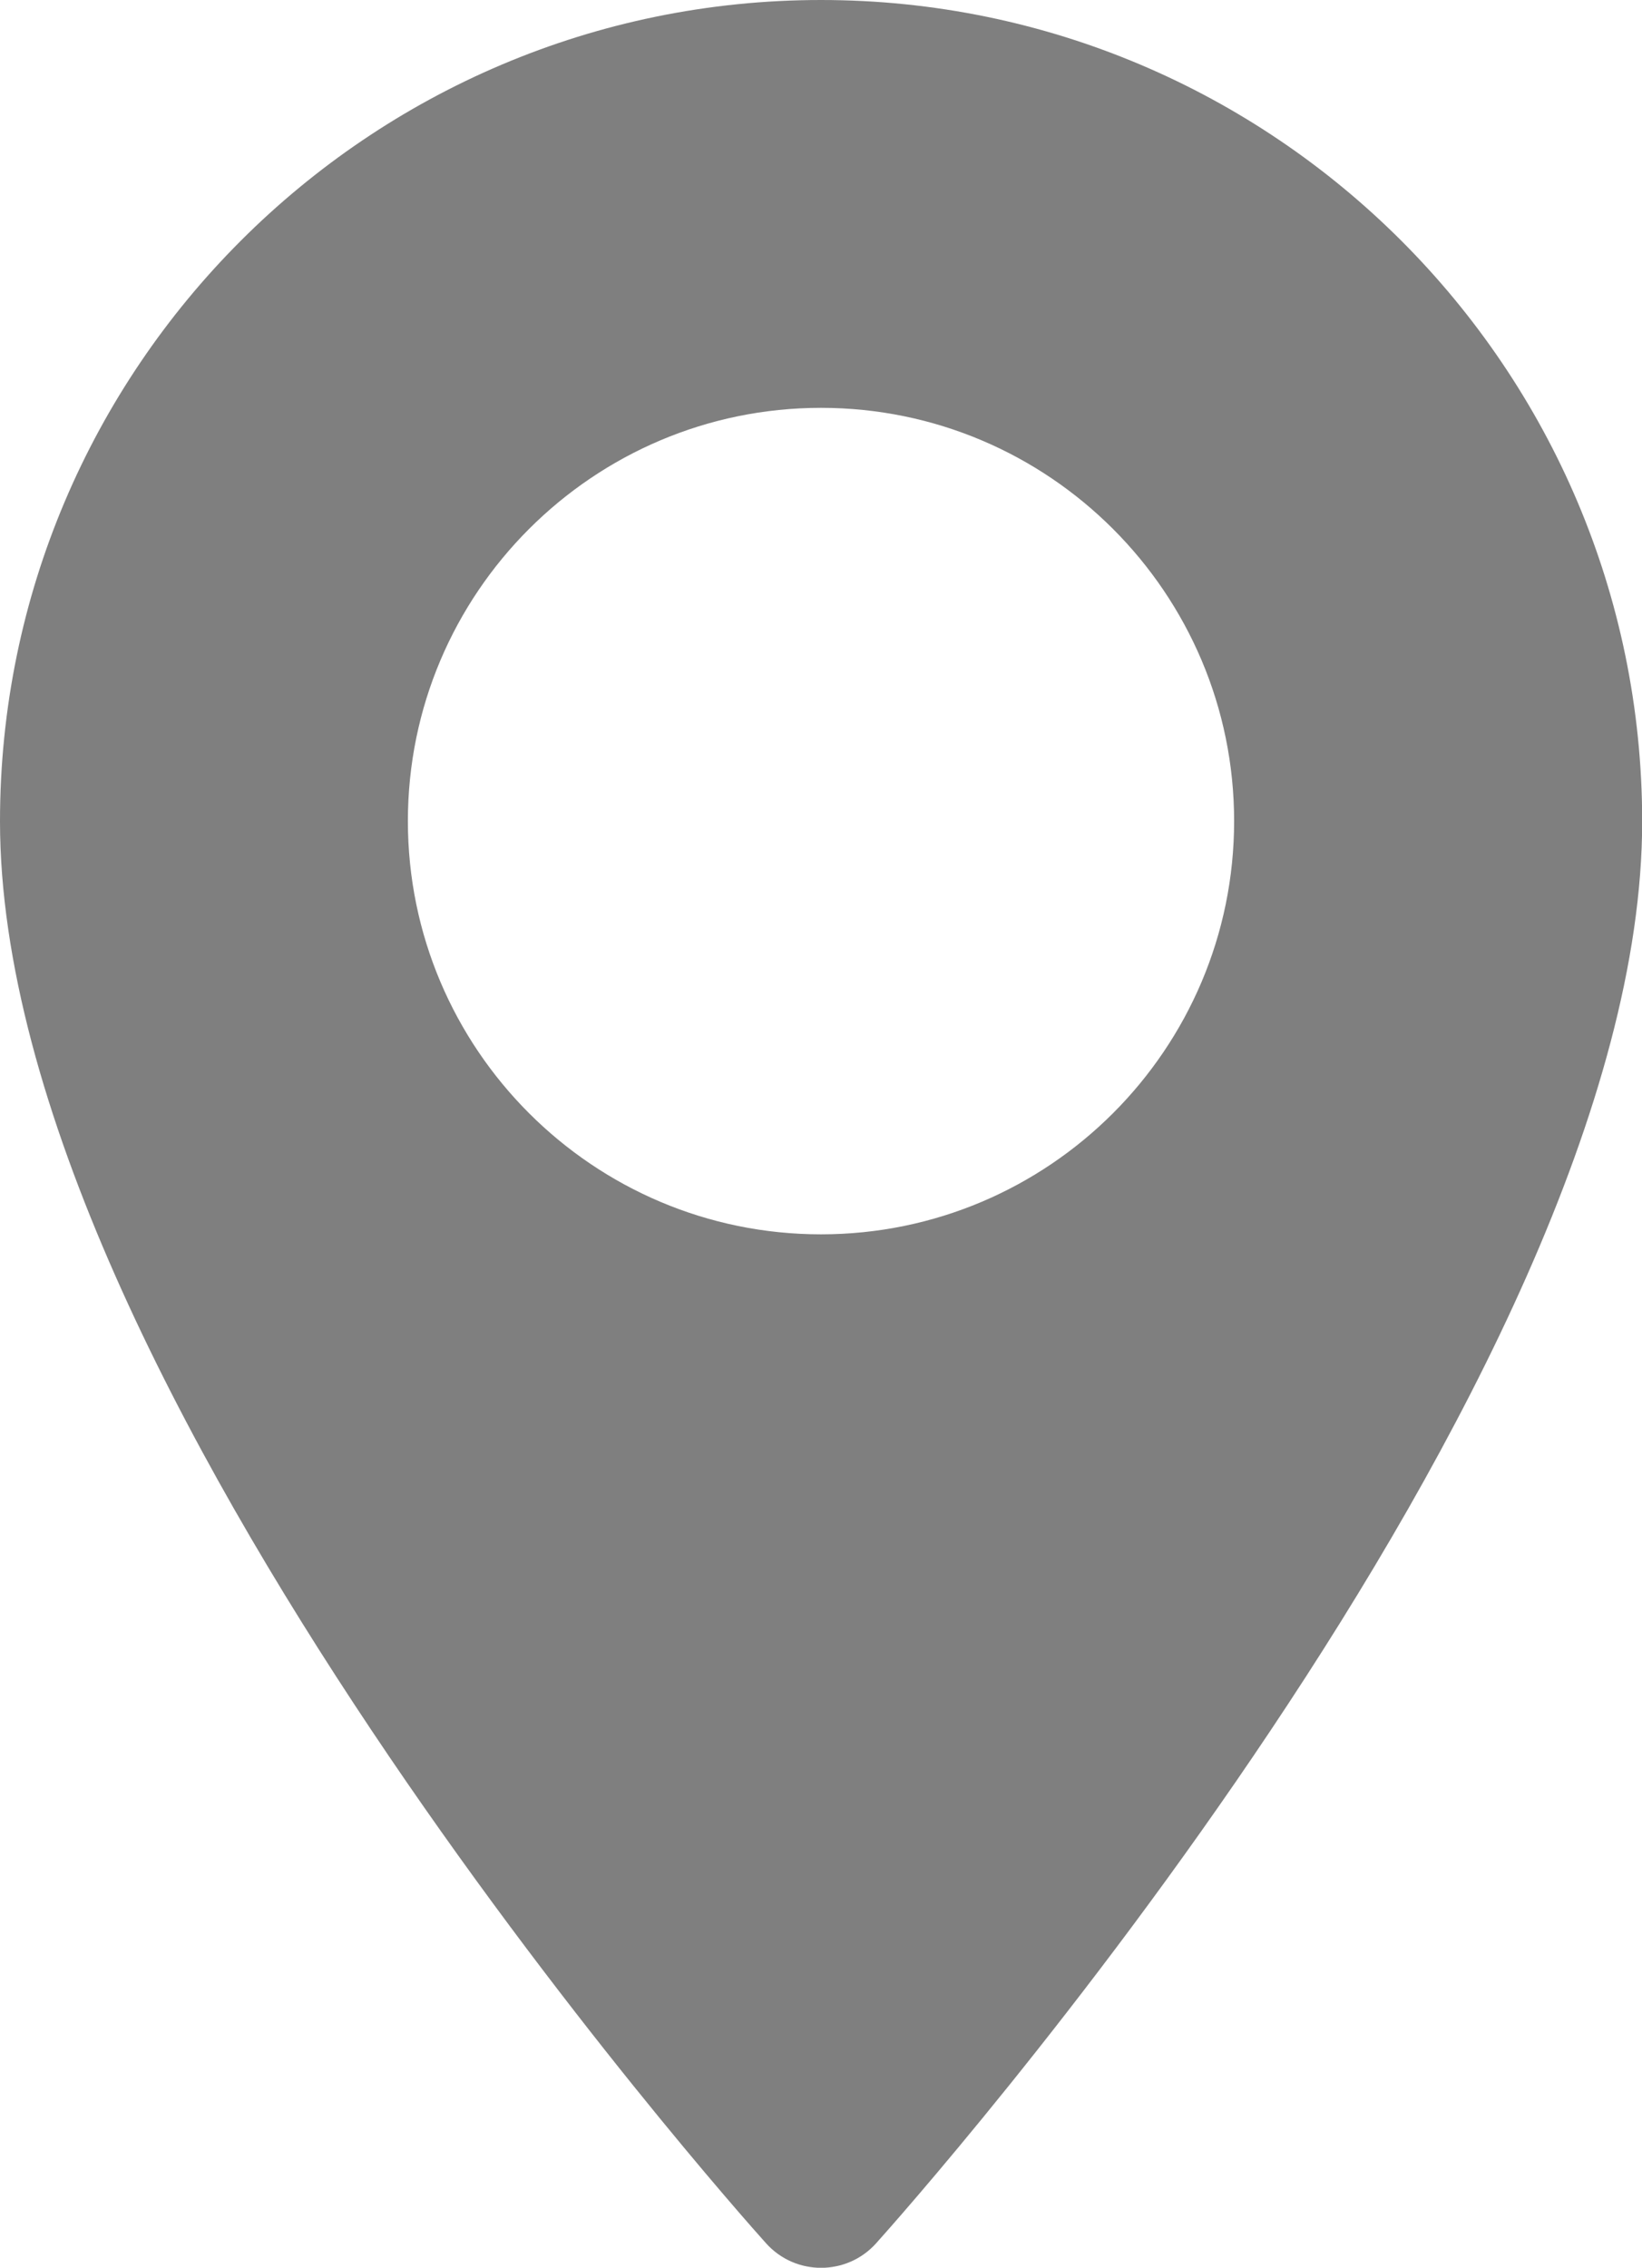
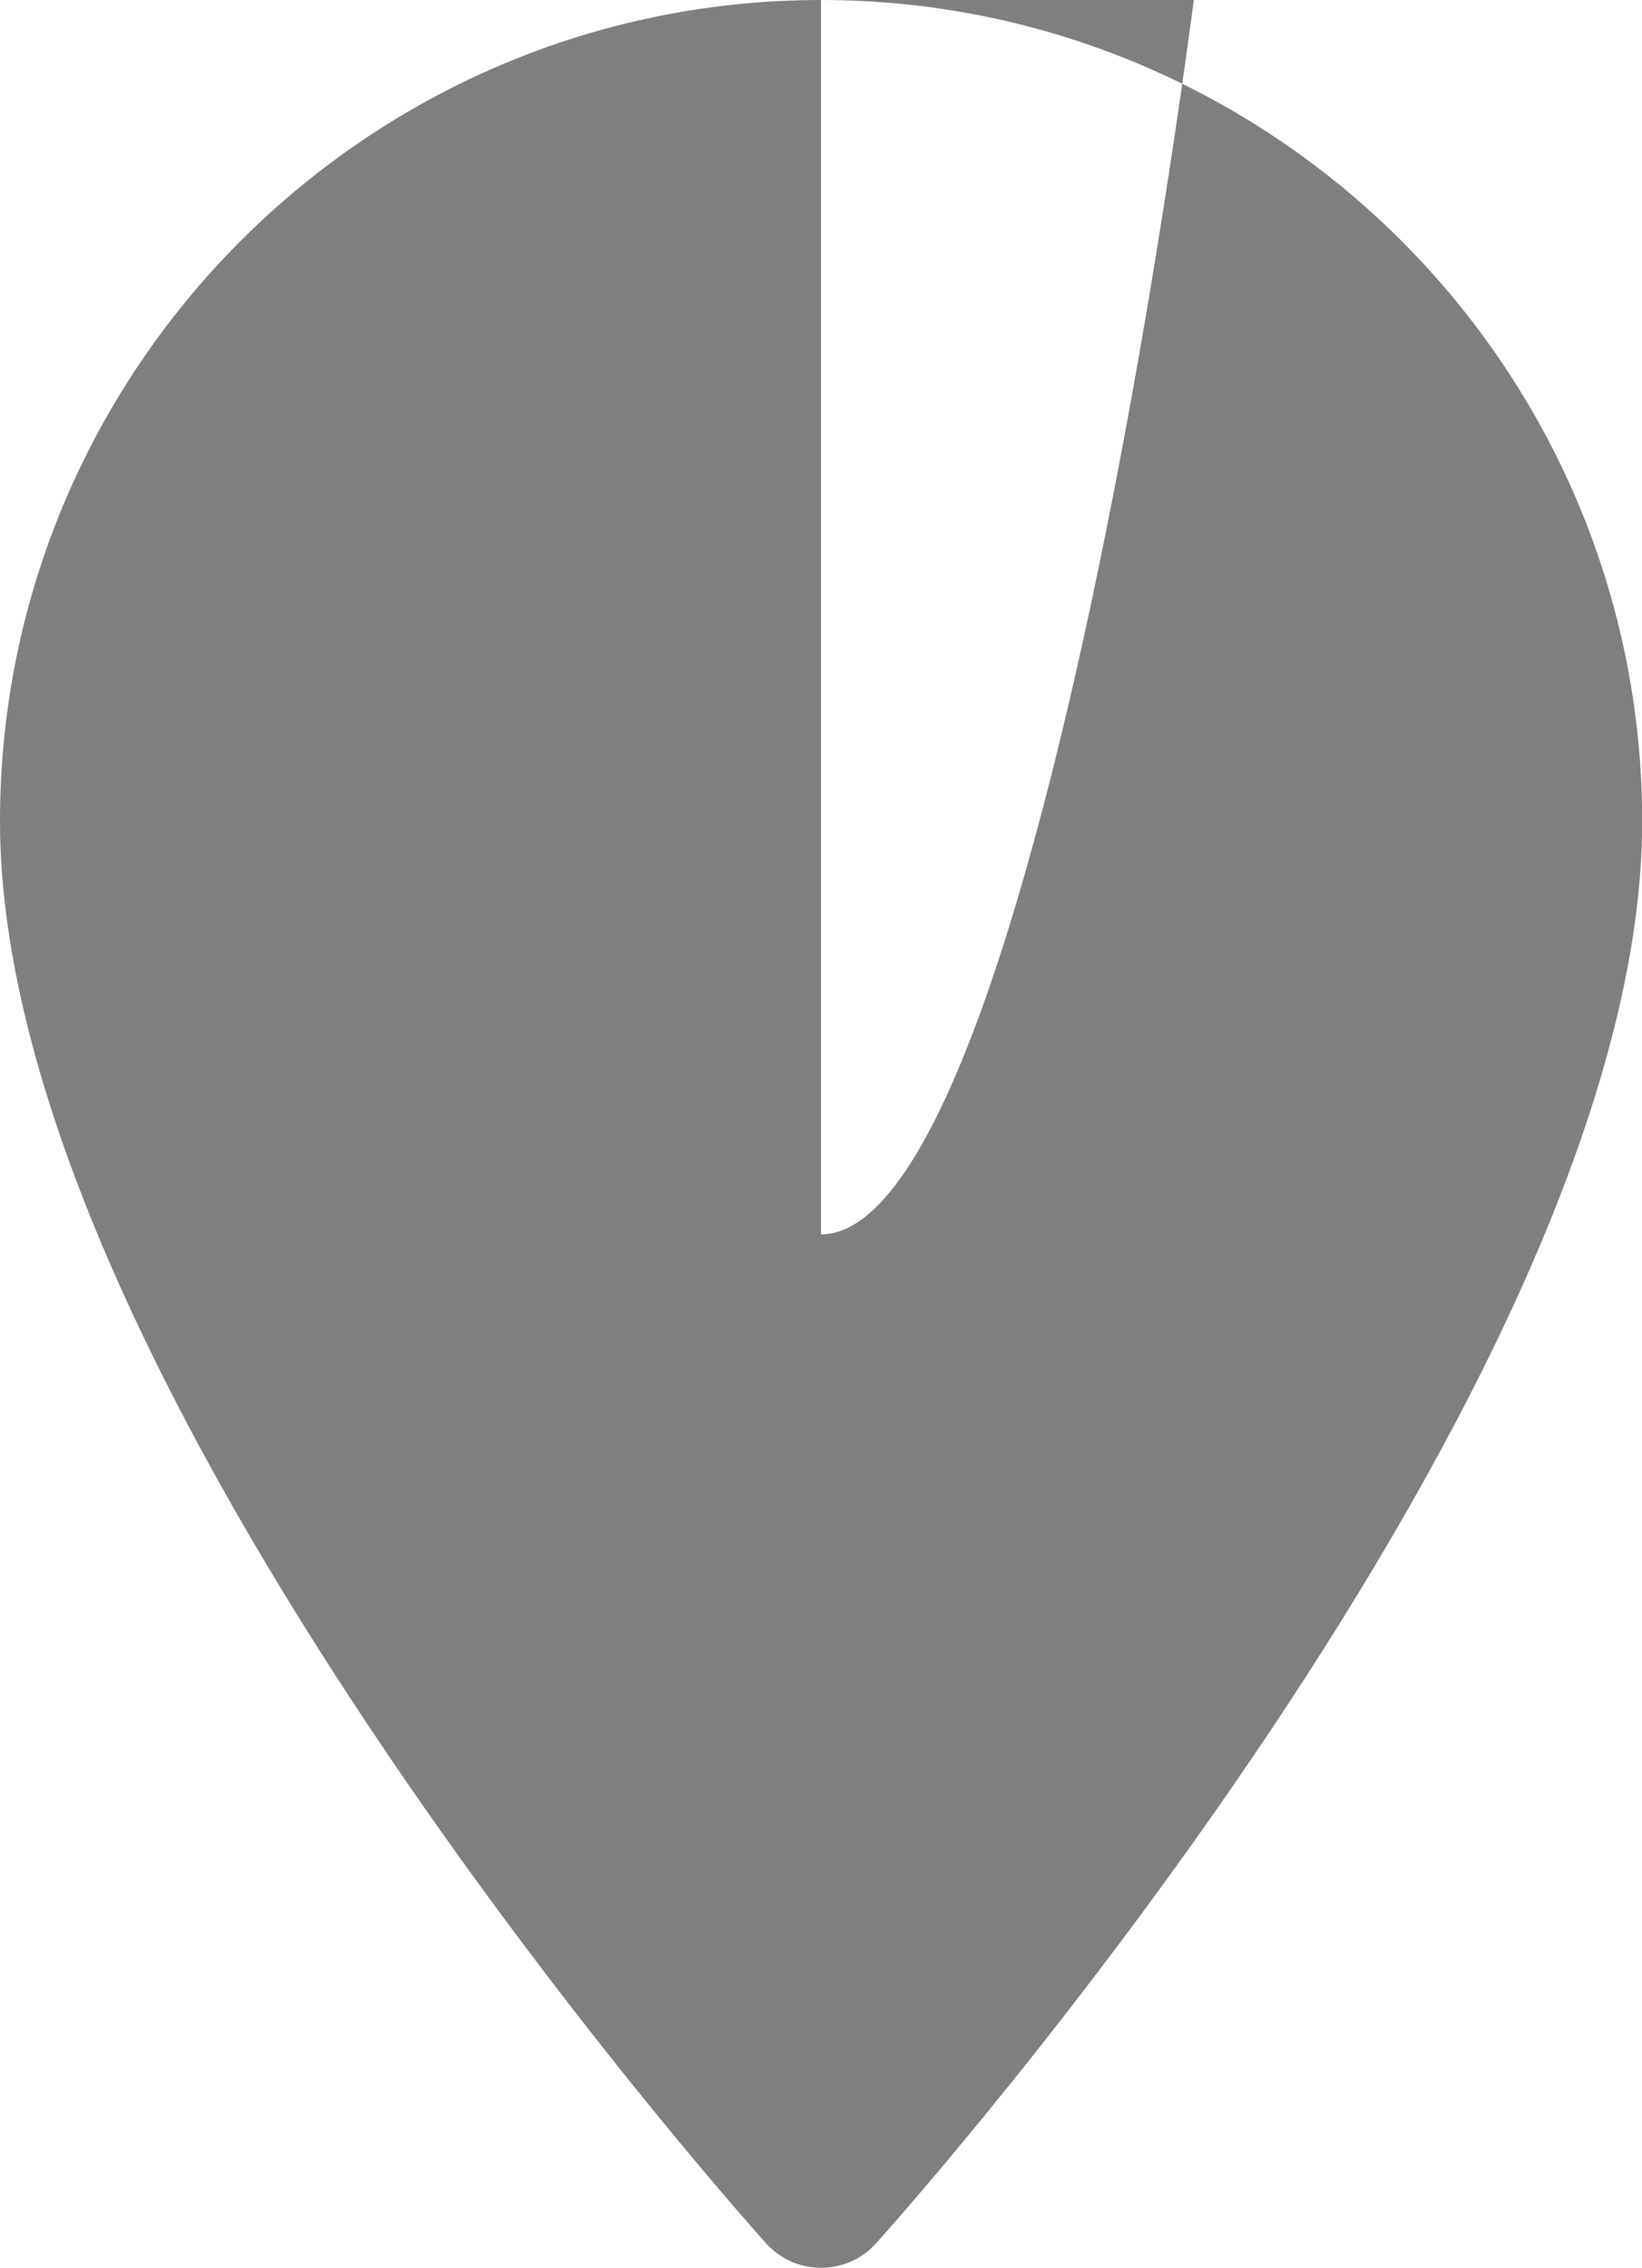
<svg xmlns="http://www.w3.org/2000/svg" version="1.1" id="Layer_1" x="0px" y="0px" width="9.416px" height="13px" viewBox="301.292 389.5 9.416 13" enable-background="new 301.292 389.5 9.416 13" xml:space="preserve">
  <g>
    <g>
-       <path fill="#7F7F7F" d="M306,389.5c-2.596,0-4.708,2.112-4.708,4.708c0,3.222,4.213,7.952,4.393,8.152    c0.169,0.188,0.463,0.187,0.631,0c0.18-0.2,4.393-4.93,4.393-8.152C310.708,391.611,308.597,389.5,306,389.5z M306,396.576    c-1.306,0-2.369-1.062-2.369-2.369s1.063-2.369,2.369-2.369c1.307,0,2.369,1.062,2.369,2.369S307.307,396.576,306,396.576z" />
+       <path fill="#7F7F7F" d="M306,389.5c-2.596,0-4.708,2.112-4.708,4.708c0,3.222,4.213,7.952,4.393,8.152    c0.169,0.188,0.463,0.187,0.631,0c0.18-0.2,4.393-4.93,4.393-8.152C310.708,391.611,308.597,389.5,306,389.5z c-1.306,0-2.369-1.062-2.369-2.369s1.063-2.369,2.369-2.369c1.307,0,2.369,1.062,2.369,2.369S307.307,396.576,306,396.576z" />
    </g>
  </g>
</svg>